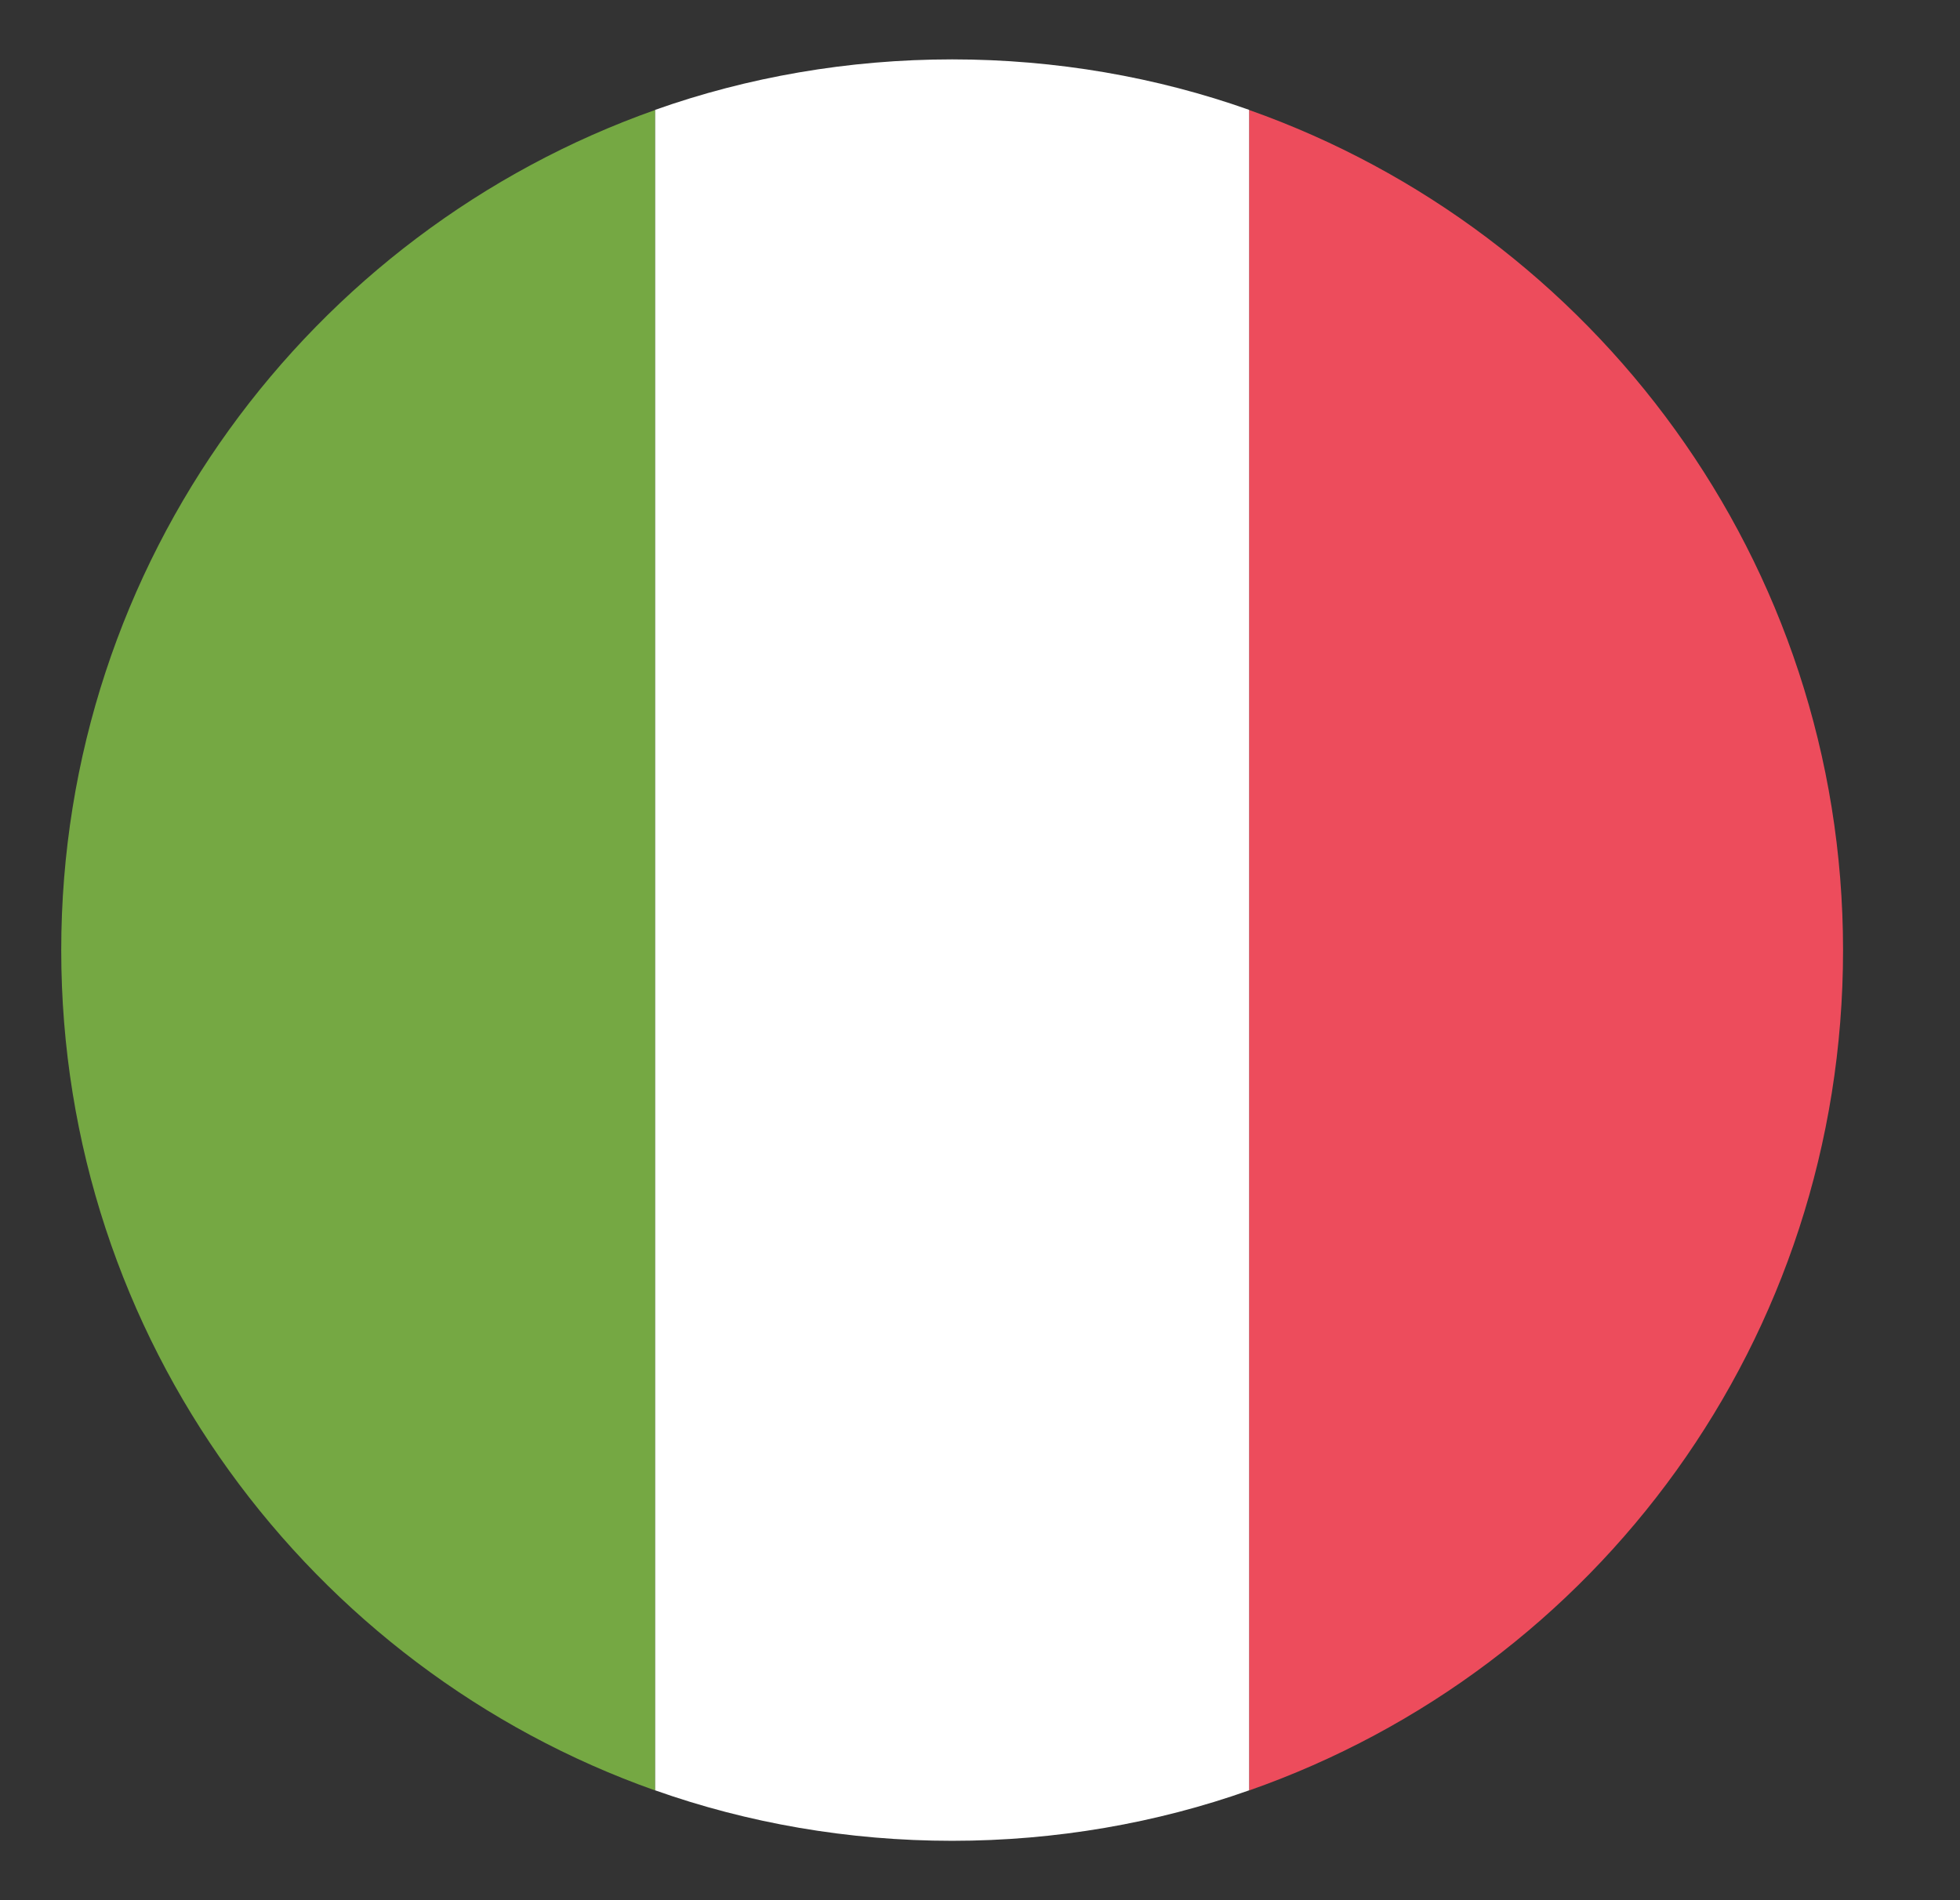
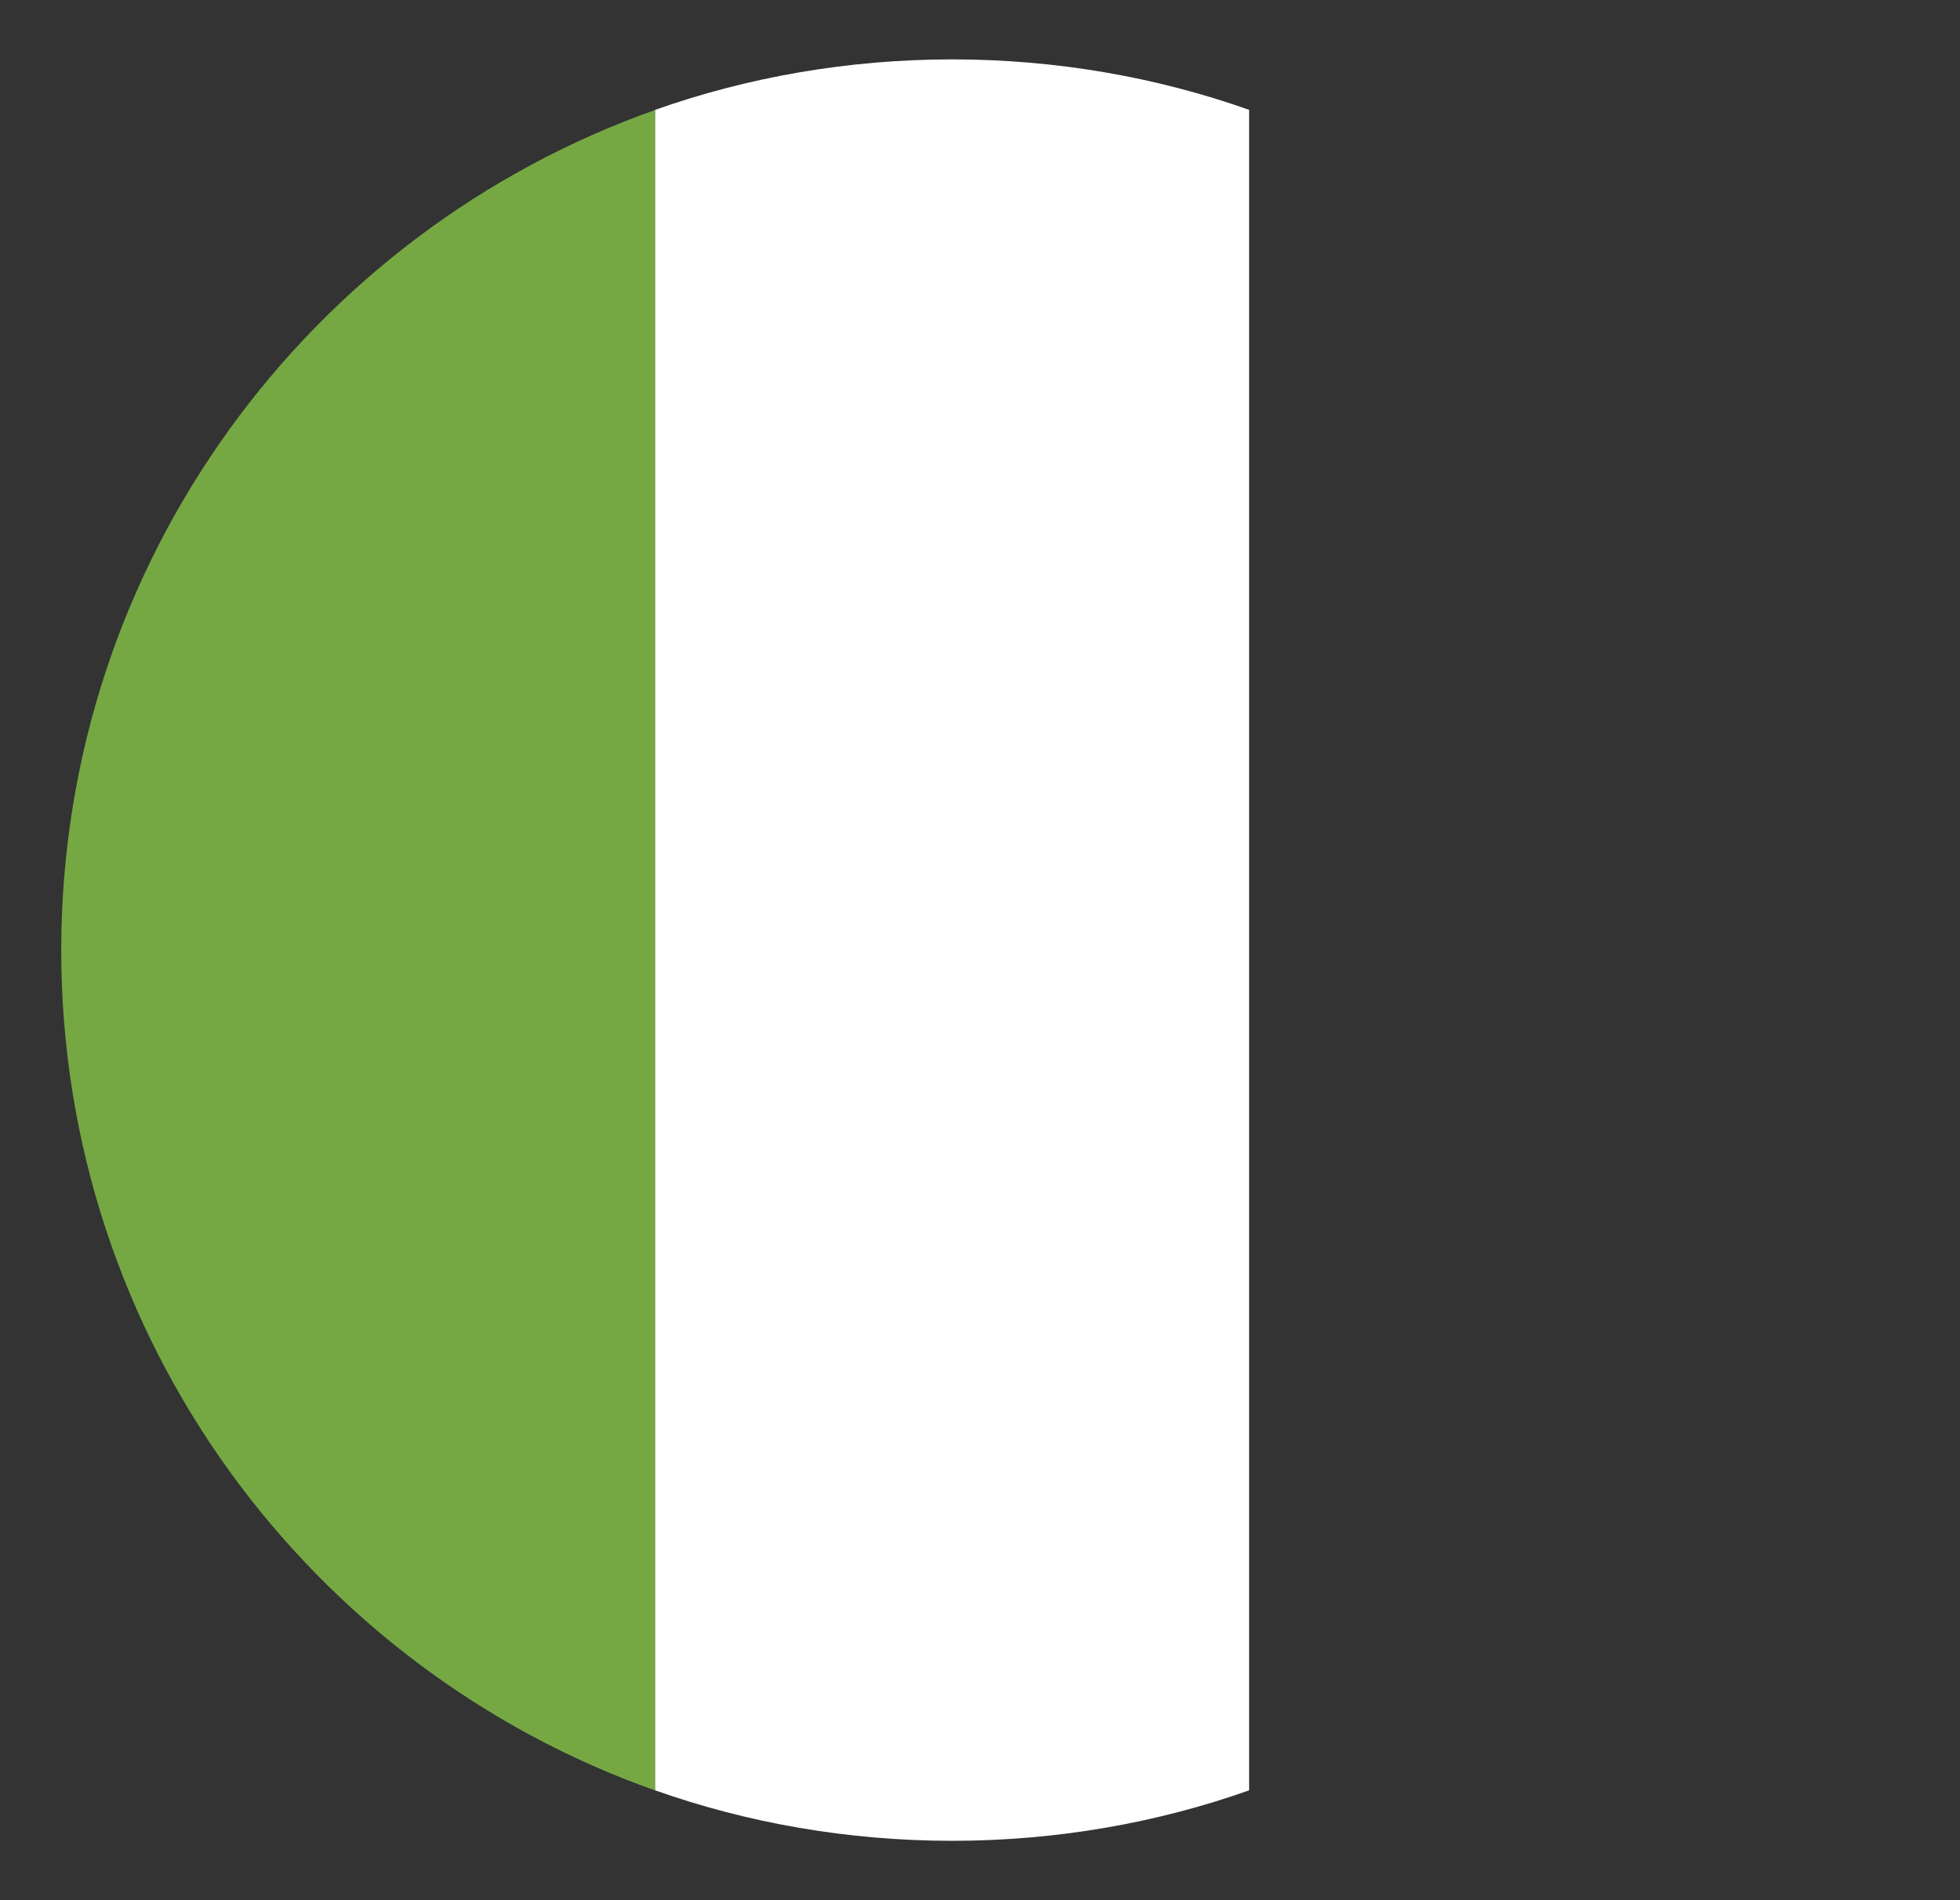
<svg xmlns="http://www.w3.org/2000/svg" width="33" height="32" viewBox="0 0 33 32" fill="none">
  <rect x="0" y="0" width="33" height="32" fill="#333333" stroke="none" />
  <path d="M1.031 16.002C1.031 22.552 5.231 28.102 11.031 30.152V1.852C5.231 3.902 1.031 9.452 1.031 16.002Z" fill="#75A843" />
-   <path d="M31.031 16.002C31.031 9.452 26.831 3.902 21.031 1.852V30.152C26.881 28.102 31.031 22.552 31.031 16.002Z" fill="#ED4C5C" />
  <path d="M11.031 30.15C12.581 30.7 14.281 31 16.031 31C17.781 31 19.481 30.7 21.031 30.15V1.85C19.481 1.3 17.781 1 16.031 1C14.281 1 12.581 1.3 11.031 1.85V30.15Z" fill="white" />
</svg>